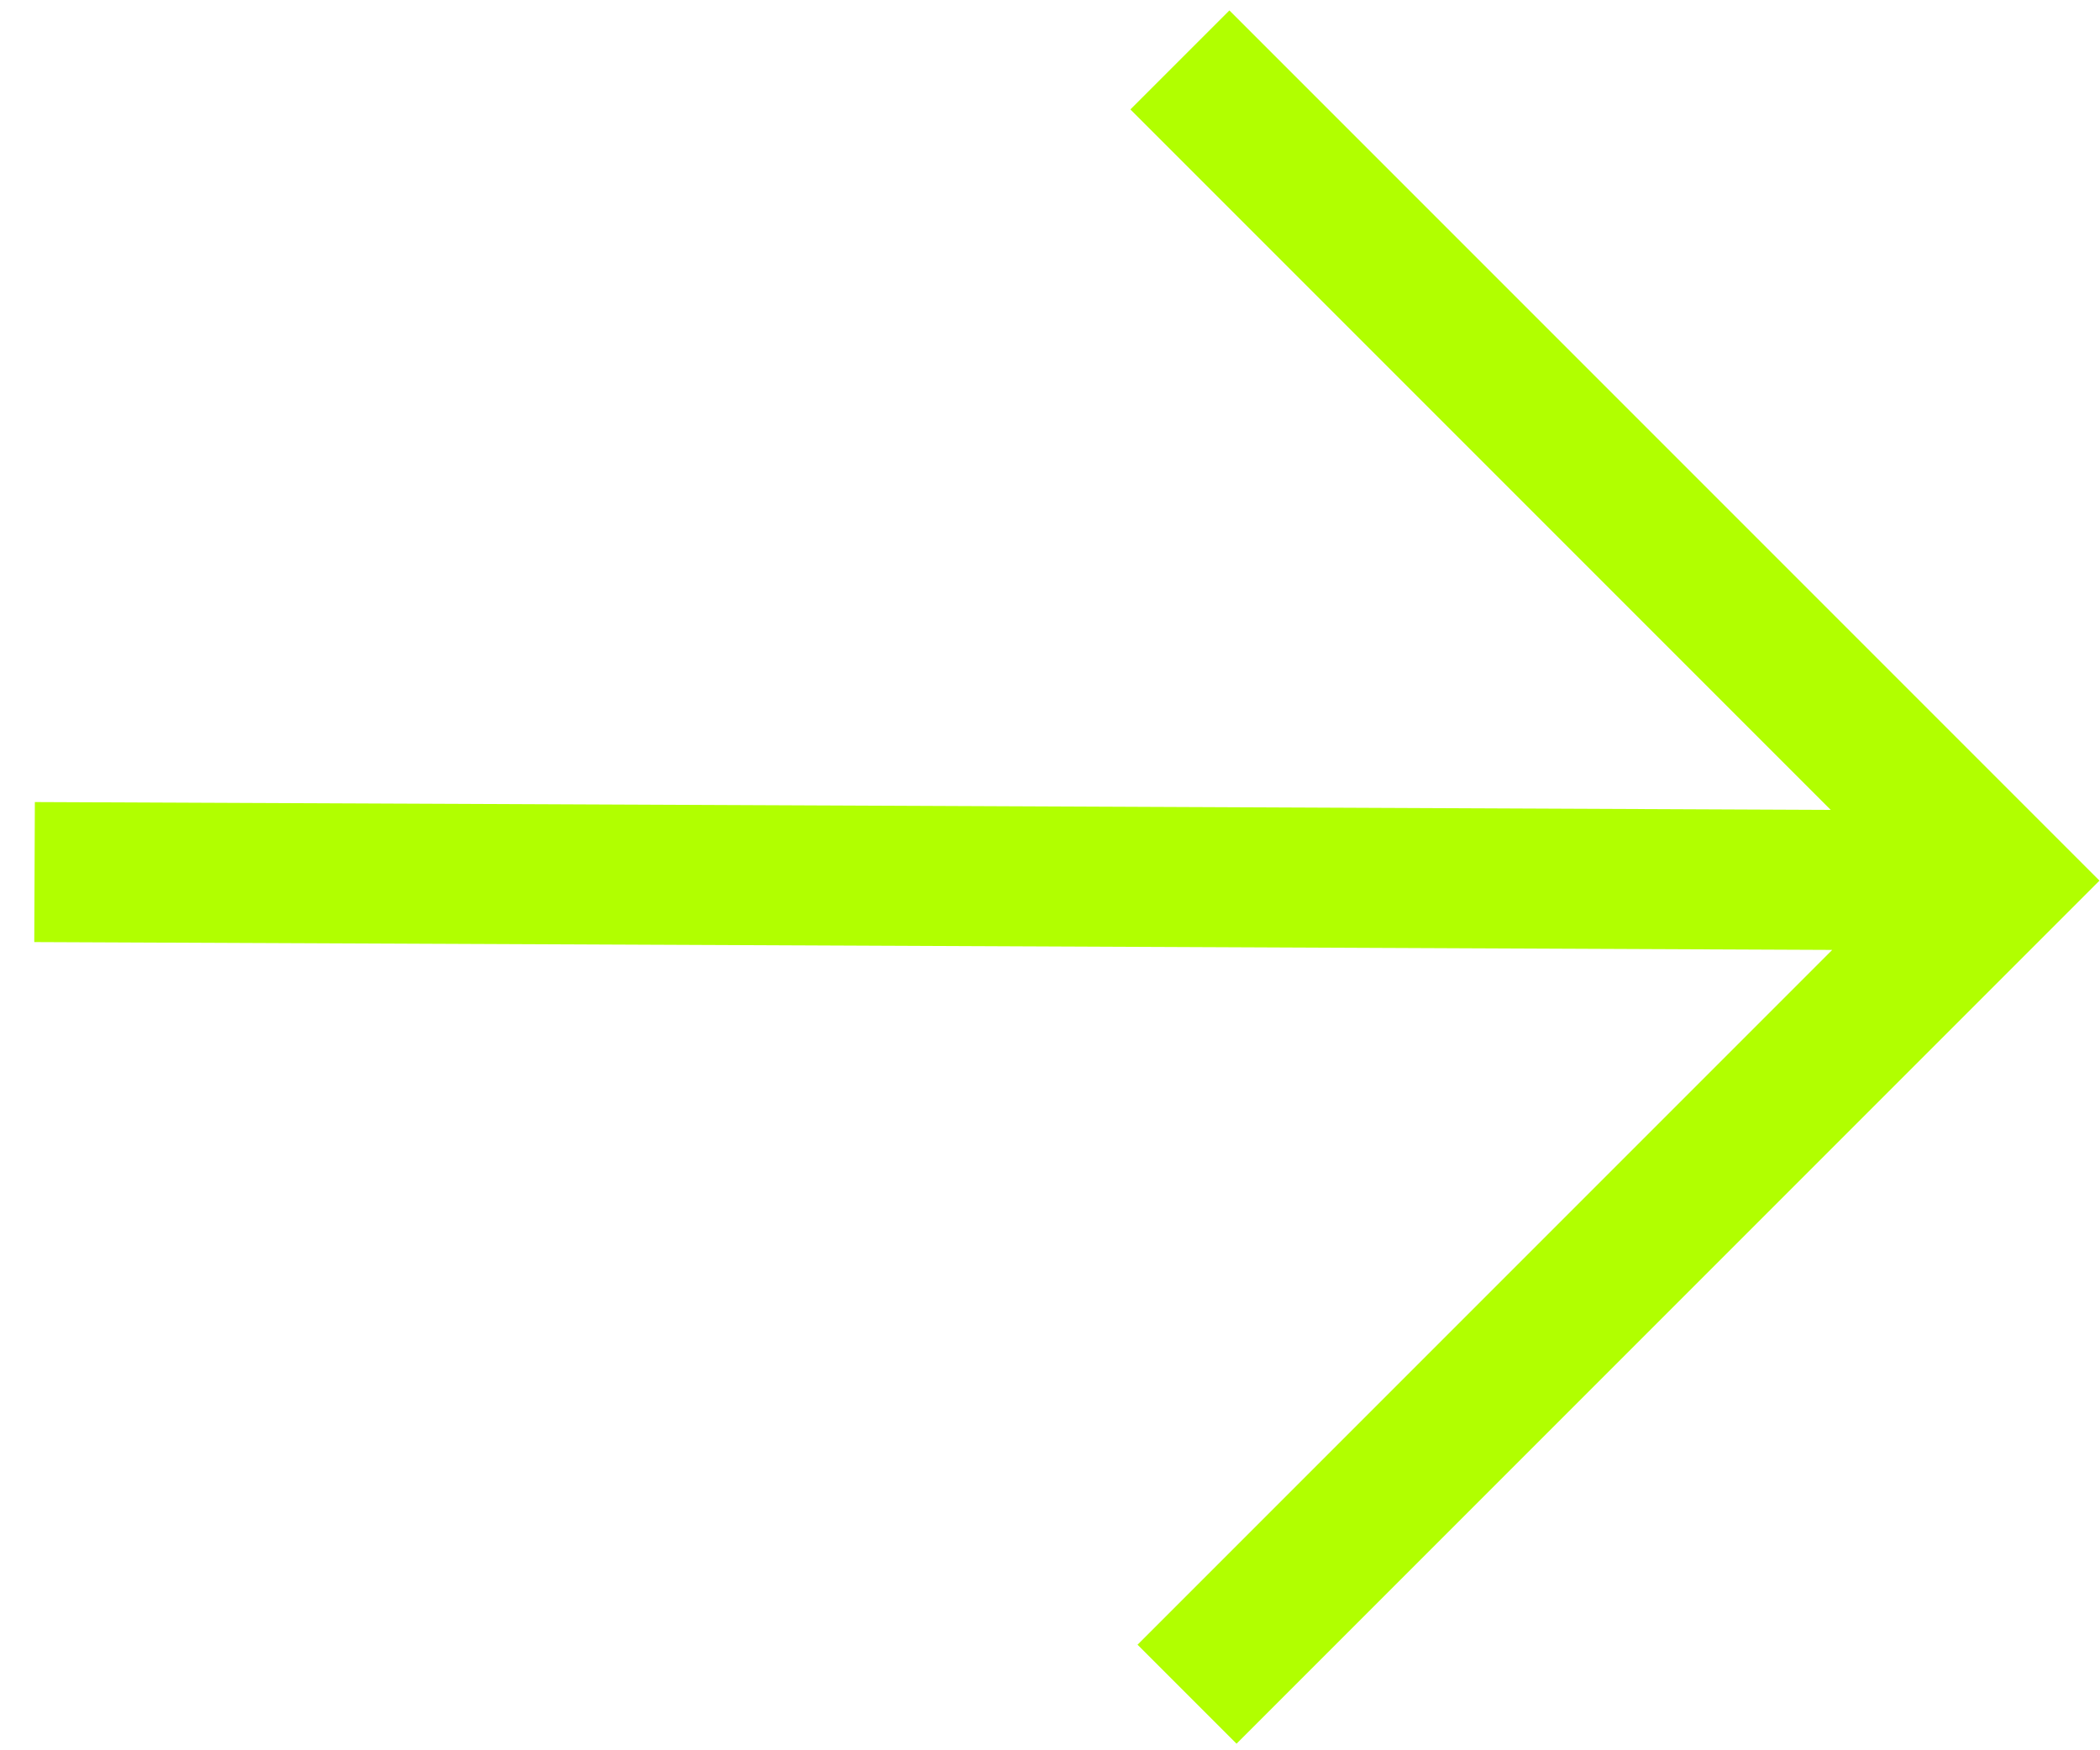
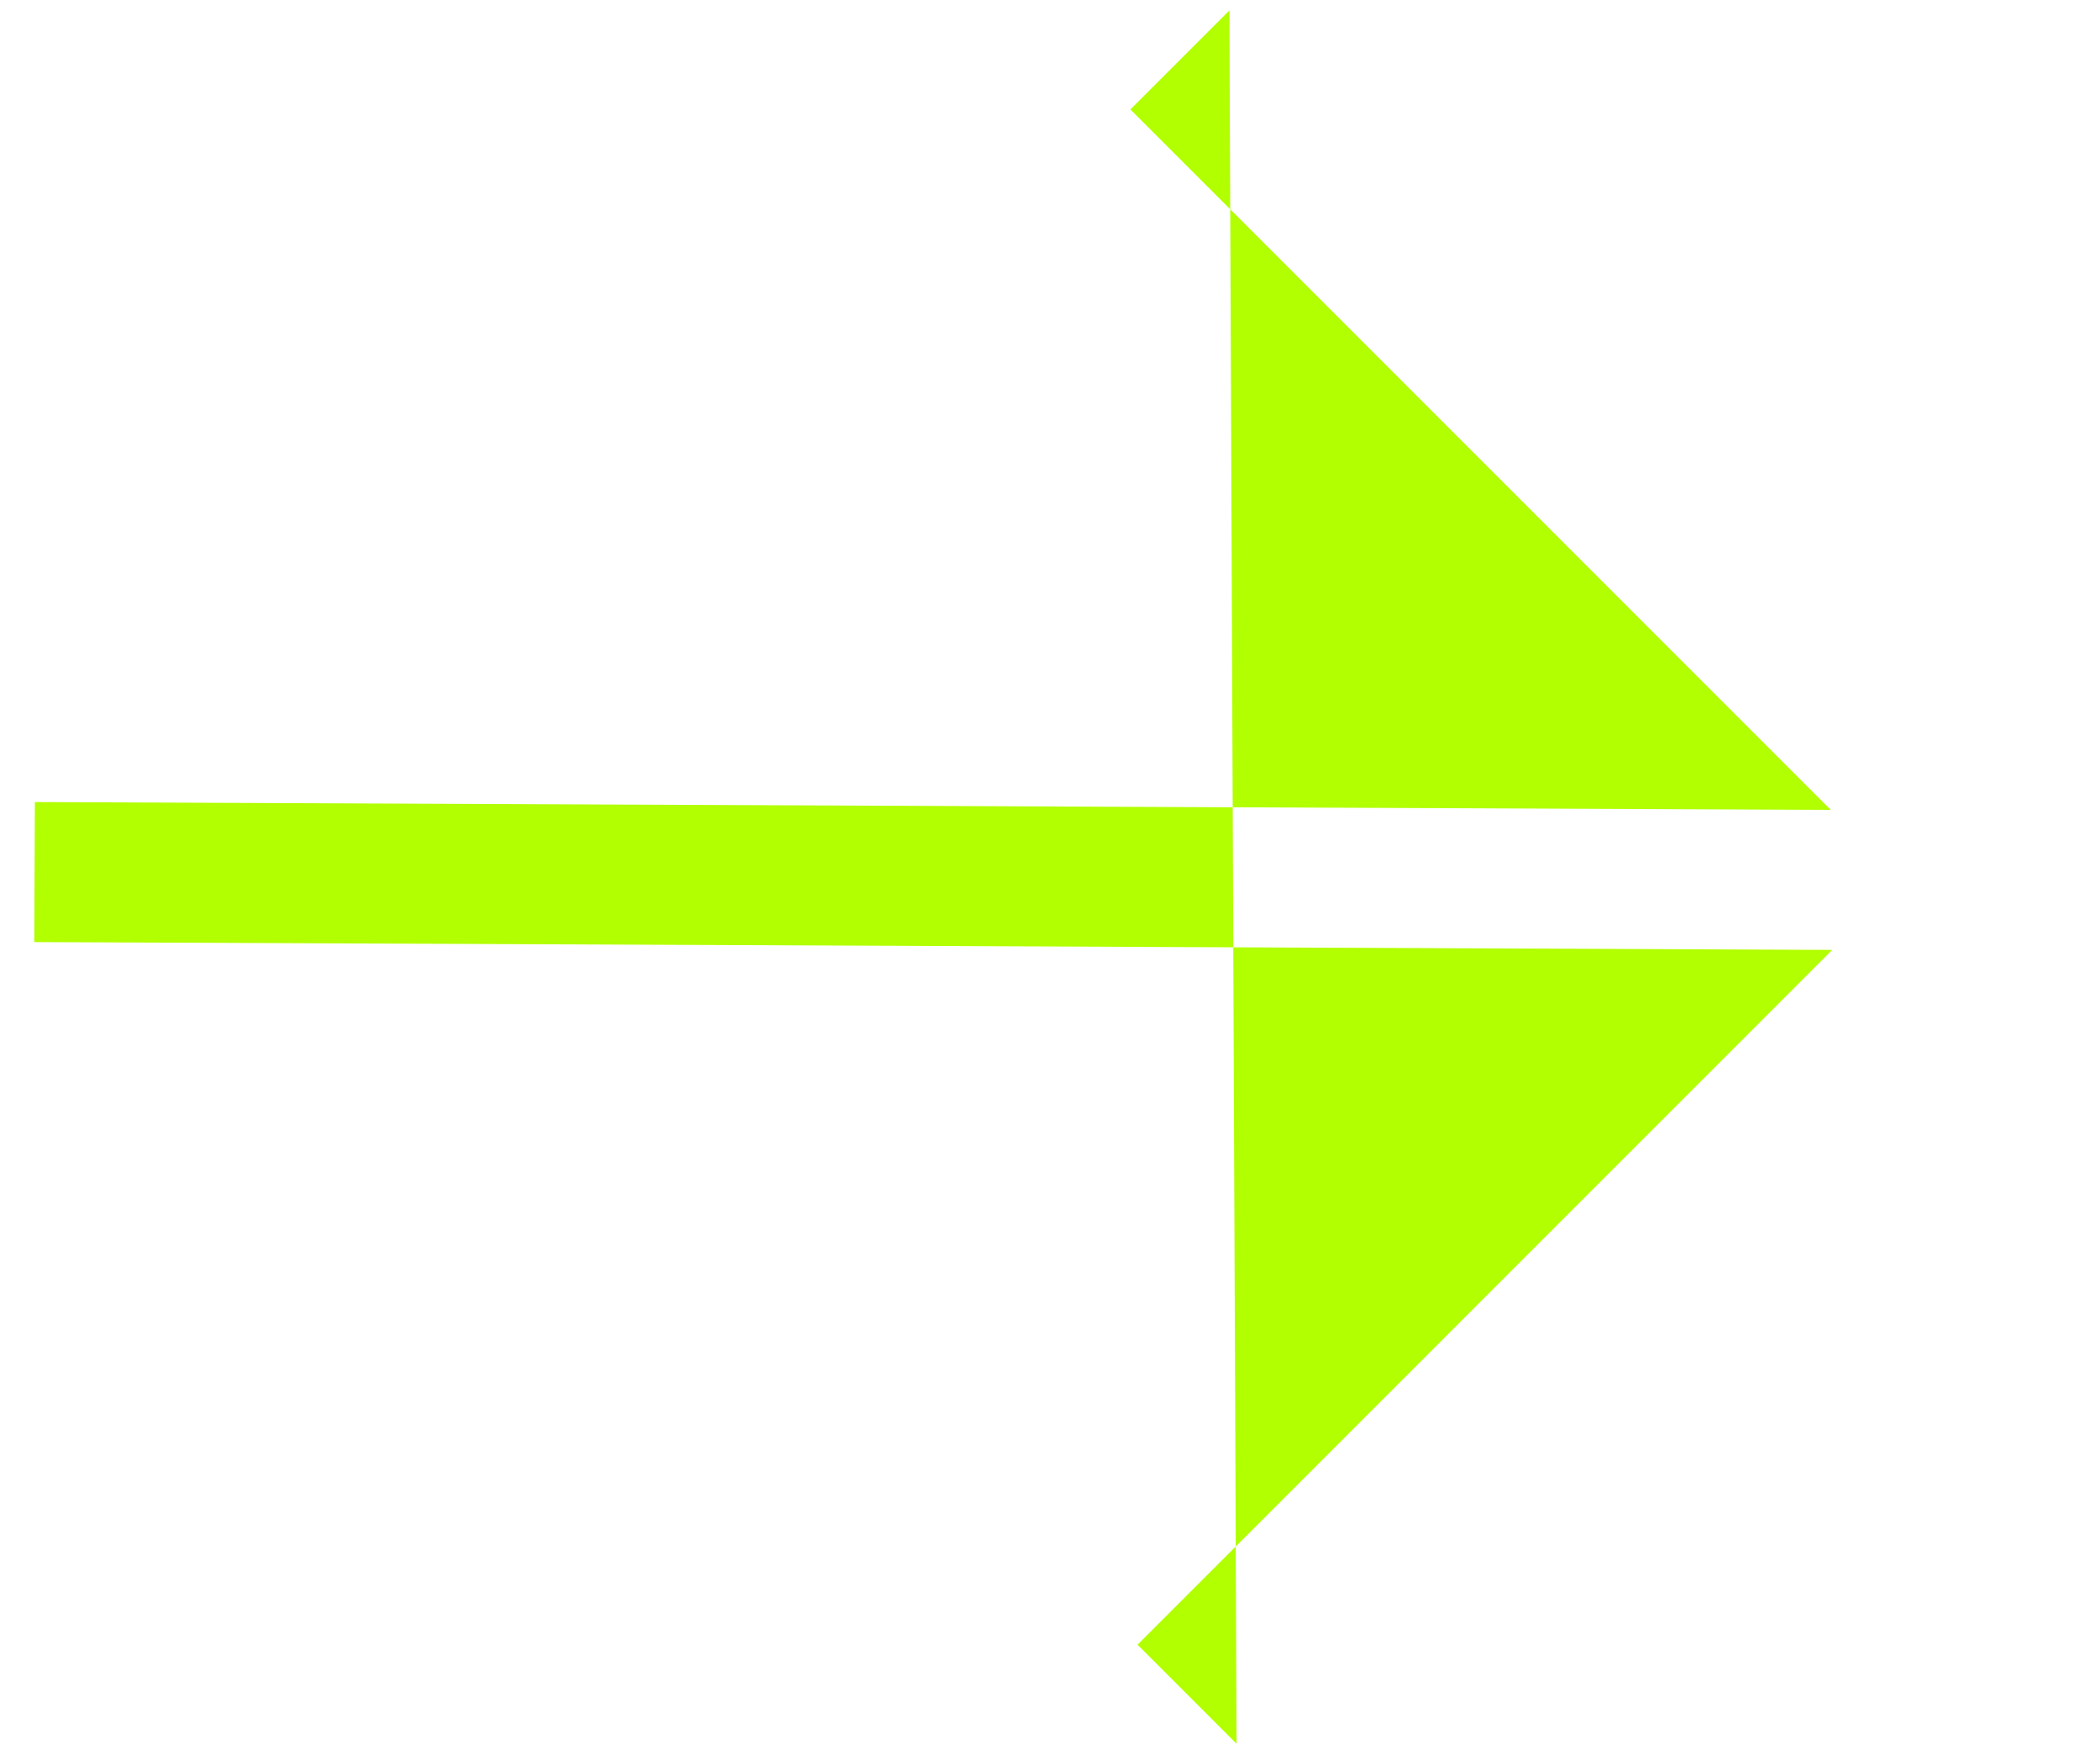
<svg xmlns="http://www.w3.org/2000/svg" width="60" height="50" viewBox="0 0 60 50" fill="none">
-   <path fill-rule="evenodd" clip-rule="evenodd" d="M0.996 22.912L52.307 23.136L32.297 3.126L35.126 0.298L59.985 25.157L35.33 49.812L32.501 46.984L52.349 27.136L0.979 26.912L0.996 22.912Z" fill="#B1FF00" />
+   <path fill-rule="evenodd" clip-rule="evenodd" d="M0.996 22.912L52.307 23.136L32.297 3.126L35.126 0.298L35.33 49.812L32.501 46.984L52.349 27.136L0.979 26.912L0.996 22.912Z" fill="#B1FF00" />
</svg>